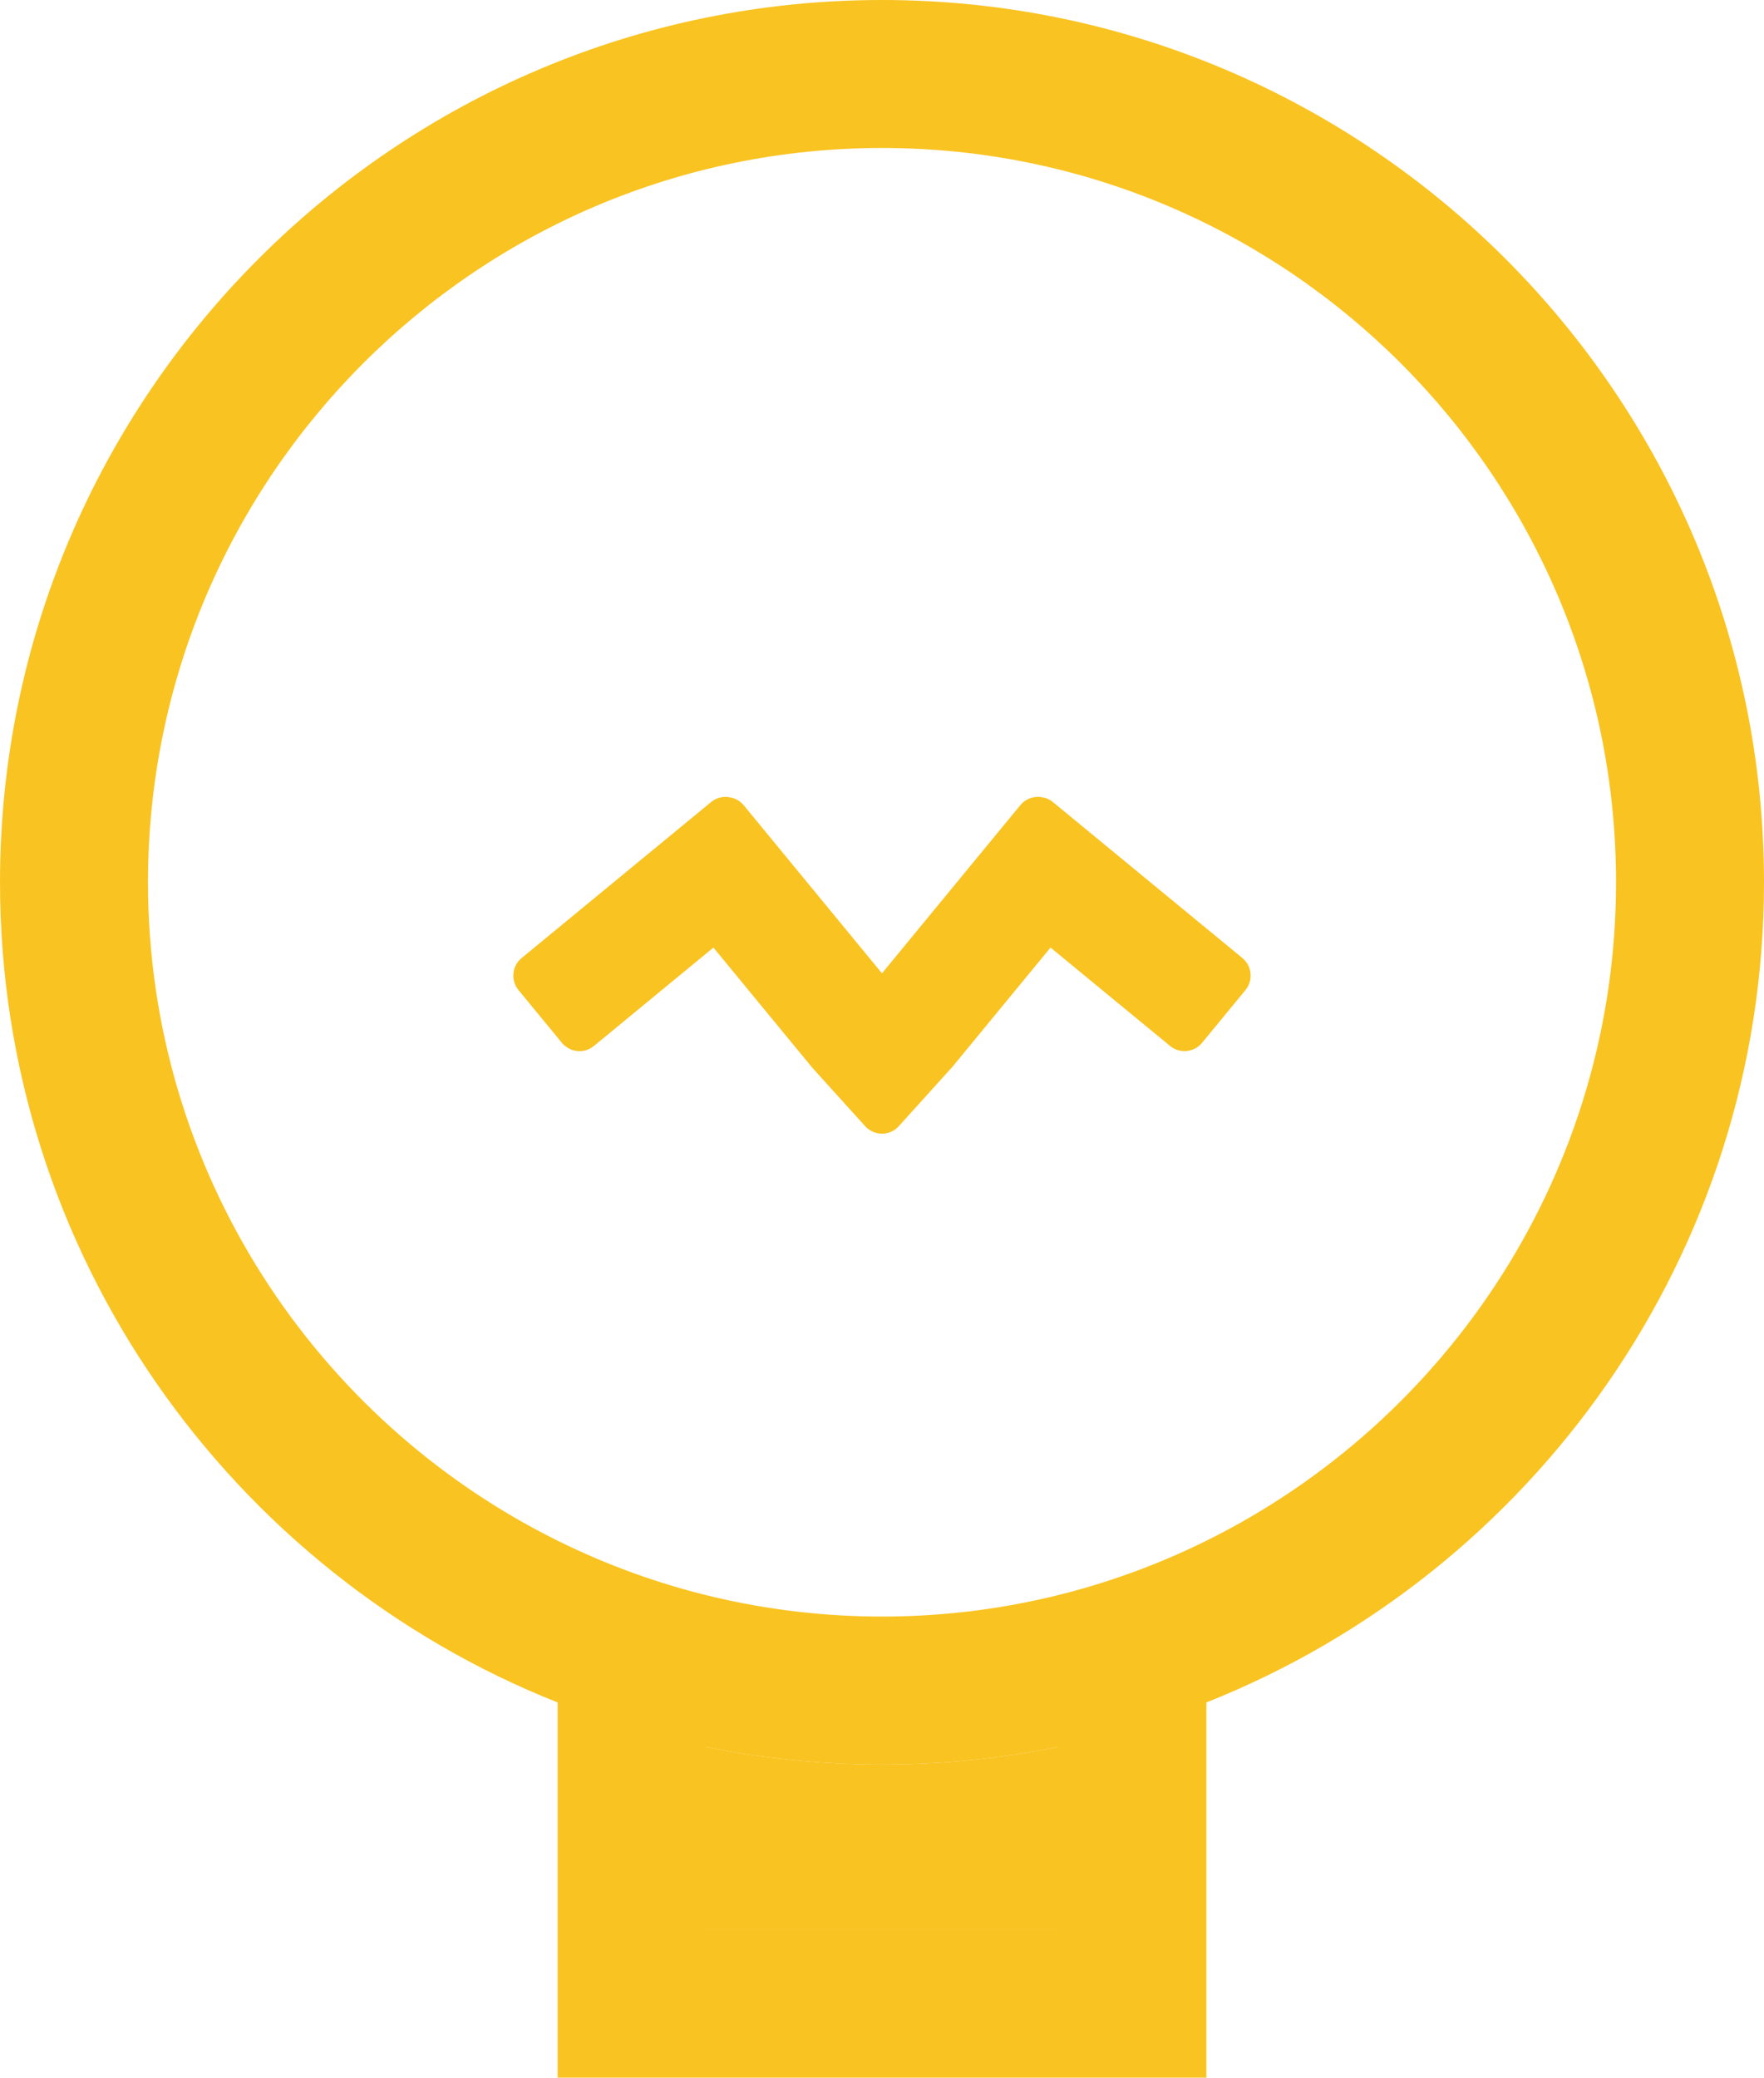
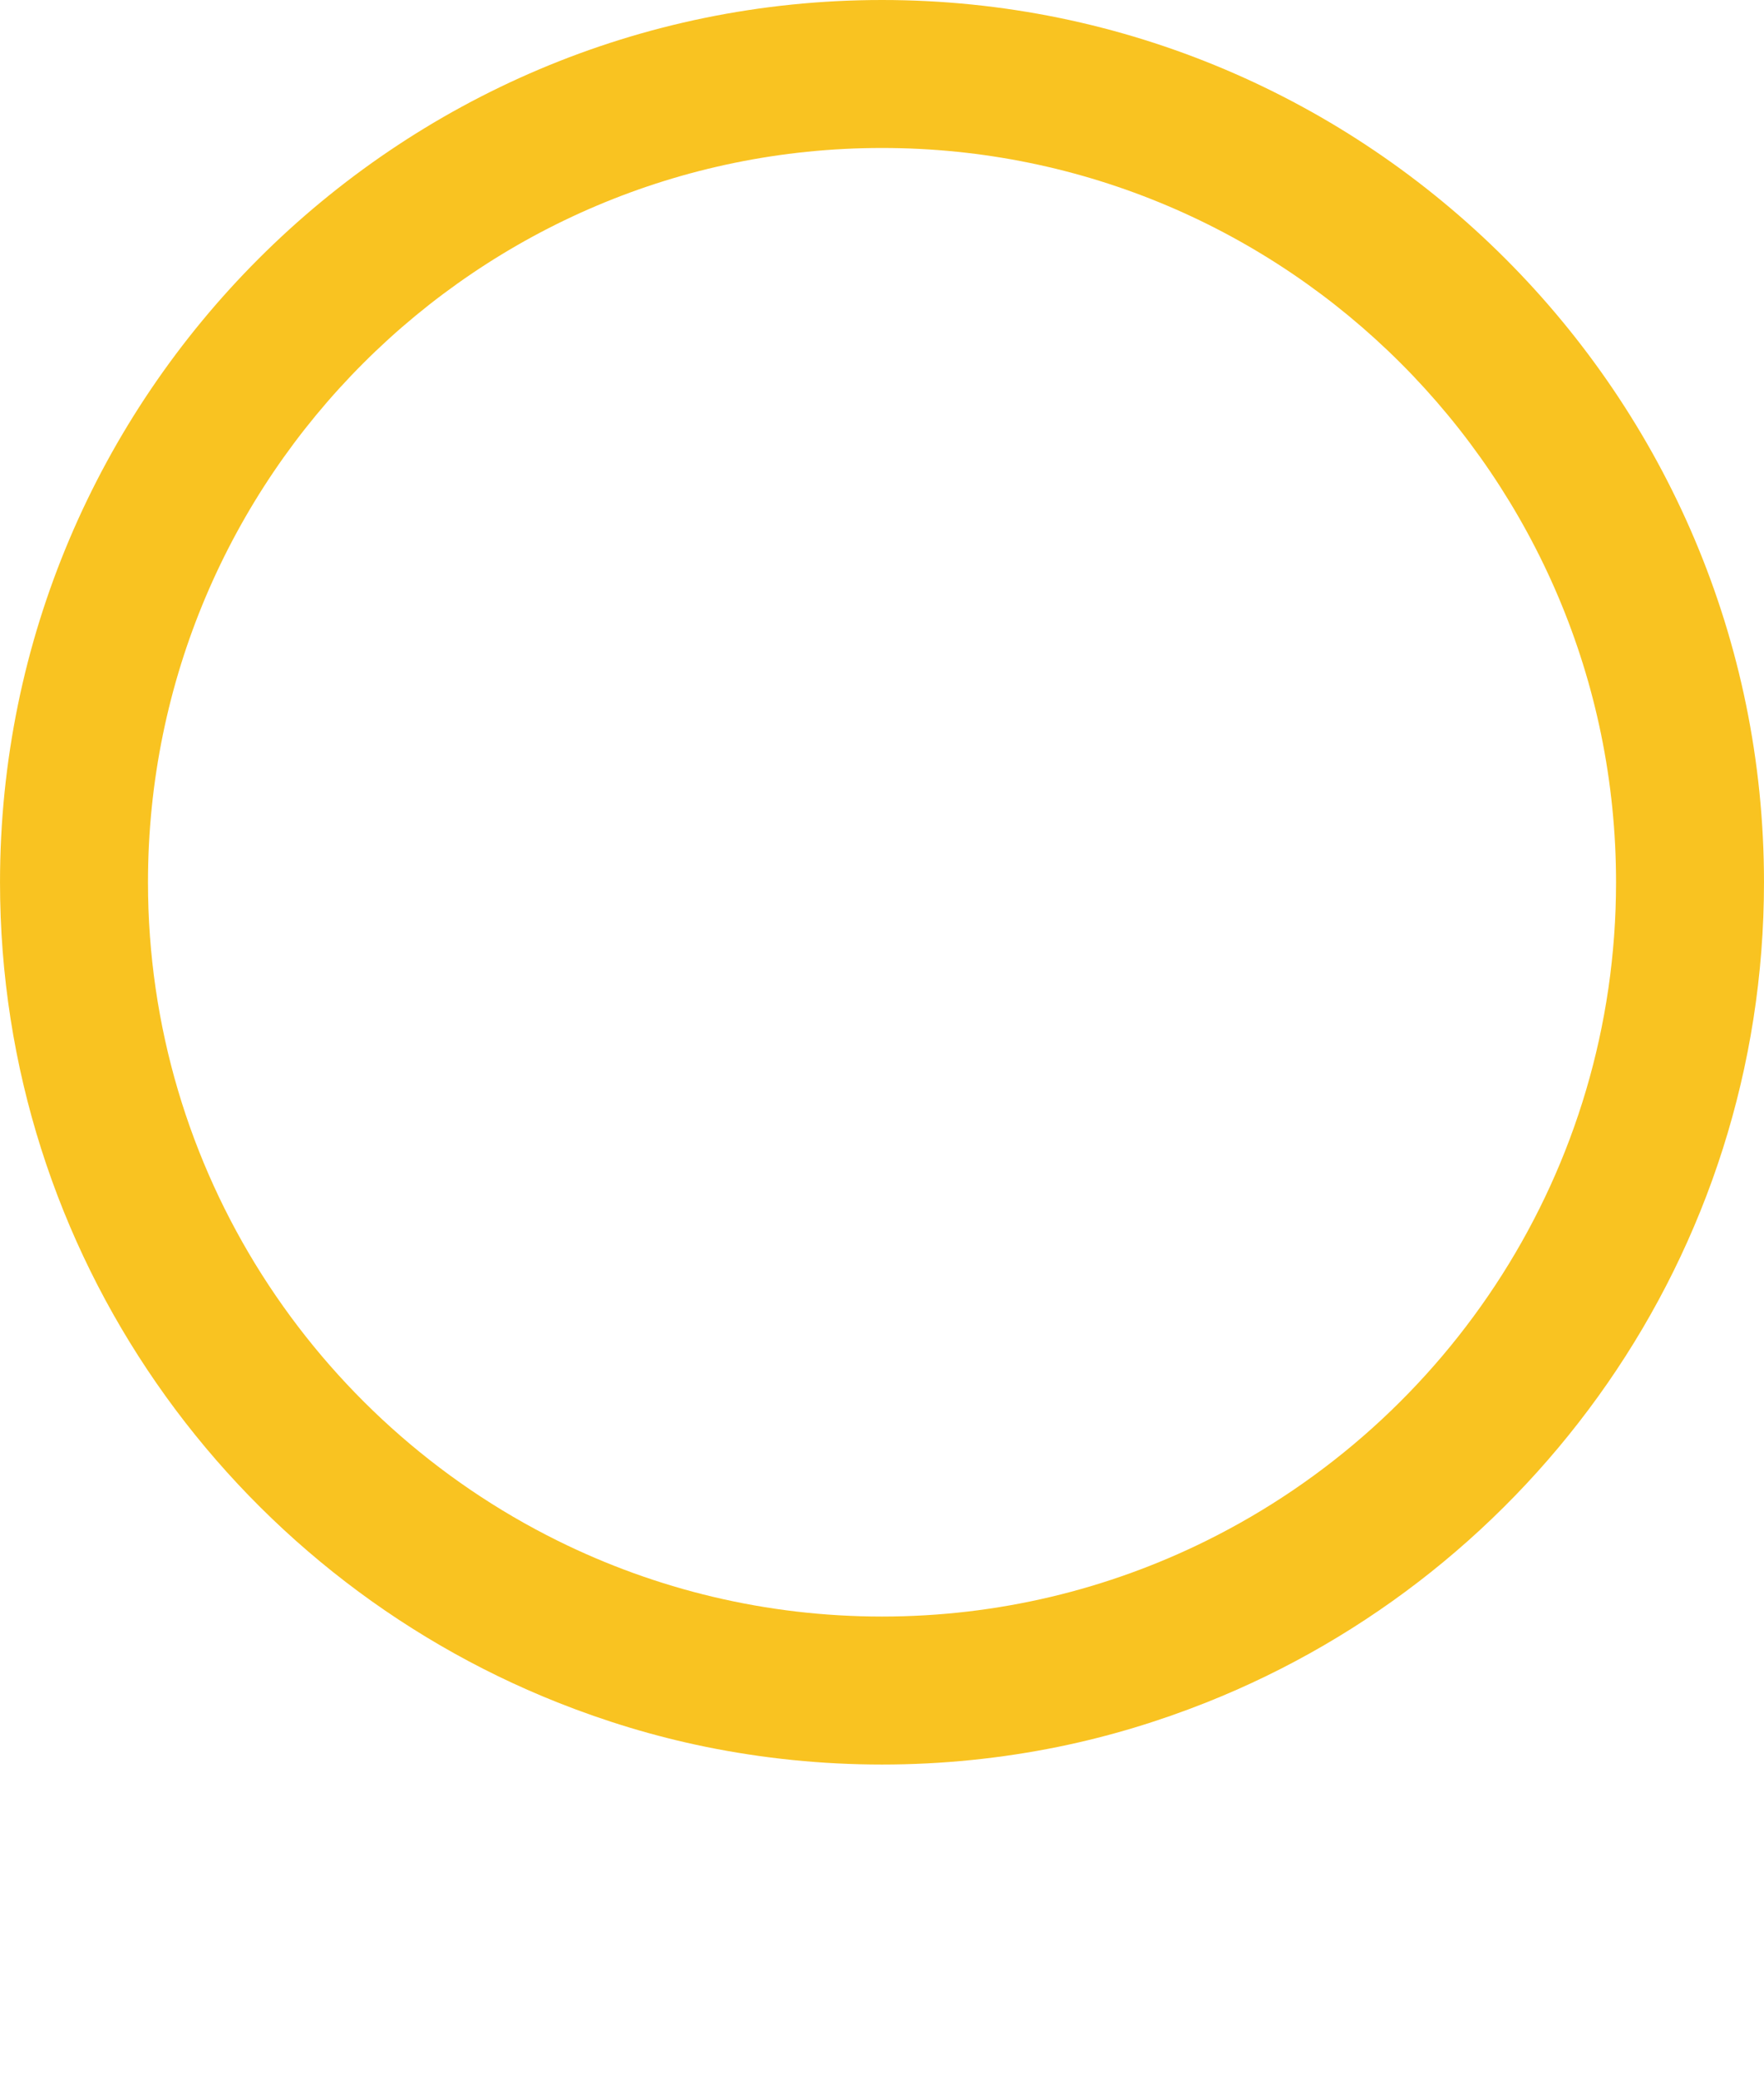
<svg xmlns="http://www.w3.org/2000/svg" xmlns:ns1="http://www.inkscape.org/namespaces/inkscape" xmlns:ns2="http://sodipodi.sourceforge.net/DTD/sodipodi-0.dtd" width="37.013mm" height="43.58mm" viewBox="0 0 131.147 154.418" id="svg8763" version="1.1" ns1:version="0.91 r13725" ns2:docname="programs.svg">
  <defs id="defs8765" />
  <ns2:namedview id="base" pagecolor="#ffffff" bordercolor="#666666" borderopacity="1.0" ns1:pageopacity="0.0" ns1:pageshadow="2" ns1:zoom="0.35" ns1:cx="-313.90296" ns1:cy="19.623884" ns1:document-units="px" ns1:current-layer="layer1" showgrid="false" borderlayer="true" fit-margin-top="0" fit-margin-left="0" fit-margin-right="0" fit-margin-bottom="0" ns1:window-width="1600" ns1:window-height="838" ns1:window-x="-8" ns1:window-y="-8" ns1:window-maximized="1" />
  <g ns1:label="Layer 1" ns1:groupmode="layer" id="layer1" transform="translate(-261.76,-397.568)">
    <g transform="translate(75.729,95.972)" id="g4011">
      <g id="g4013">
-         <path style="fill:#f9c321" ns1:connector-curvature="0" d="m 264.72,445.016 0,-13.595 c -4.239,0.863 -8.624,1.319 -13.114,1.319 -4.49,0 -8.876,-0.456 -13.115,-1.319 l 0,13.595 26.229,0 z" id="path4015" />
-       </g>
+         </g>
    </g>
    <g transform="translate(75.729,95.972)" id="g4017">
      <g id="g4019">
-         <path style="fill:#f9c321" ns1:connector-curvature="0" d="m 264.72,445.016 -26.23,0 0,-14.839 c -3.798,-0.813 -7.47,-1.989 -10.999,-3.462 l 0,29.299 48.228,0 0,-29.299 c -3.53,1.473 -7.201,2.648 -10.999,3.462 l 0,14.839 z" id="path4021" />
-       </g>
+         </g>
    </g>
    <g transform="translate(75.729,95.972)" id="g4023">
      <g id="g4025">
        <path style="fill:#f9c321" ns1:connector-curvature="0" d="m 251.605,301.596 c -36.157,0 -65.574,29.415 -65.574,65.572 0,27.643 17.204,51.328 41.46,60.959 3.529,1.402 7.201,2.52 10.999,3.294 4.239,0.863 8.625,1.319 13.115,1.319 4.49,0 8.875,-0.456 13.114,-1.319 3.798,-0.774 7.469,-1.892 10.999,-3.294 24.256,-9.631 41.46,-33.316 41.46,-60.959 10e-4,-36.157 -29.416,-65.572 -65.573,-65.572 z m 24.114,114.511 c -7.276,3.6 -15.461,5.634 -24.113,5.634 -8.653,0 -16.838,-2.034 -24.114,-5.634 -18.028,-8.919 -30.46,-27.5 -30.46,-48.939 0,-30.093 24.481,-54.574 54.574,-54.574 30.092,0 54.573,24.481 54.573,54.574 0,21.439 -12.432,40.02 -30.46,48.939 z" id="path4027" />
      </g>
    </g>
    <g transform="translate(75.729,95.972)" id="g4029">
      <g id="g4031">
-         <path style="fill:#f9c321" ns1:connector-curvature="0" d="m 251.605,385.853 c -0.479,0 -0.935,-0.203 -1.256,-0.558 l -3.92,-4.336 -7.358,-8.937 -8.883,7.31 c -0.305,0.251 -0.685,0.387 -1.075,0.387 -0.055,0 -0.109,-0.003 -0.164,-0.009 -0.446,-0.043 -0.858,-0.262 -1.143,-0.609 l -3.227,-3.92 c -0.593,-0.722 -0.489,-1.787 0.232,-2.382 l 14.084,-11.59 c 0.315,-0.26 0.696,-0.387 1.075,-0.387 0.138,0 0.275,0.018 0.41,0.051 0.357,0.076 0.692,0.267 0.94,0.567 l 10.283,12.496 10.282,-12.496 c 0.335,-0.406 0.819,-0.618 1.309,-0.618 0.092,0 0.183,0.008 0.274,0.022 0.301,0.039 0.593,0.158 0.843,0.364 l 14.085,11.59 c 0.721,0.595 0.825,1.66 0.23,2.382 l -3.225,3.92 c -0.286,0.348 -0.696,0.566 -1.145,0.609 -0.054,0.006 -0.108,0.009 -0.163,0.009 -0.391,0 -0.771,-0.136 -1.075,-0.387 l -8.883,-7.31 -7.307,8.878 -3.972,4.395 c -0.317,0.355 -0.772,0.559 -1.251,0.559 z" id="path4033" />
-       </g>
+         </g>
    </g>
  </g>
</svg>